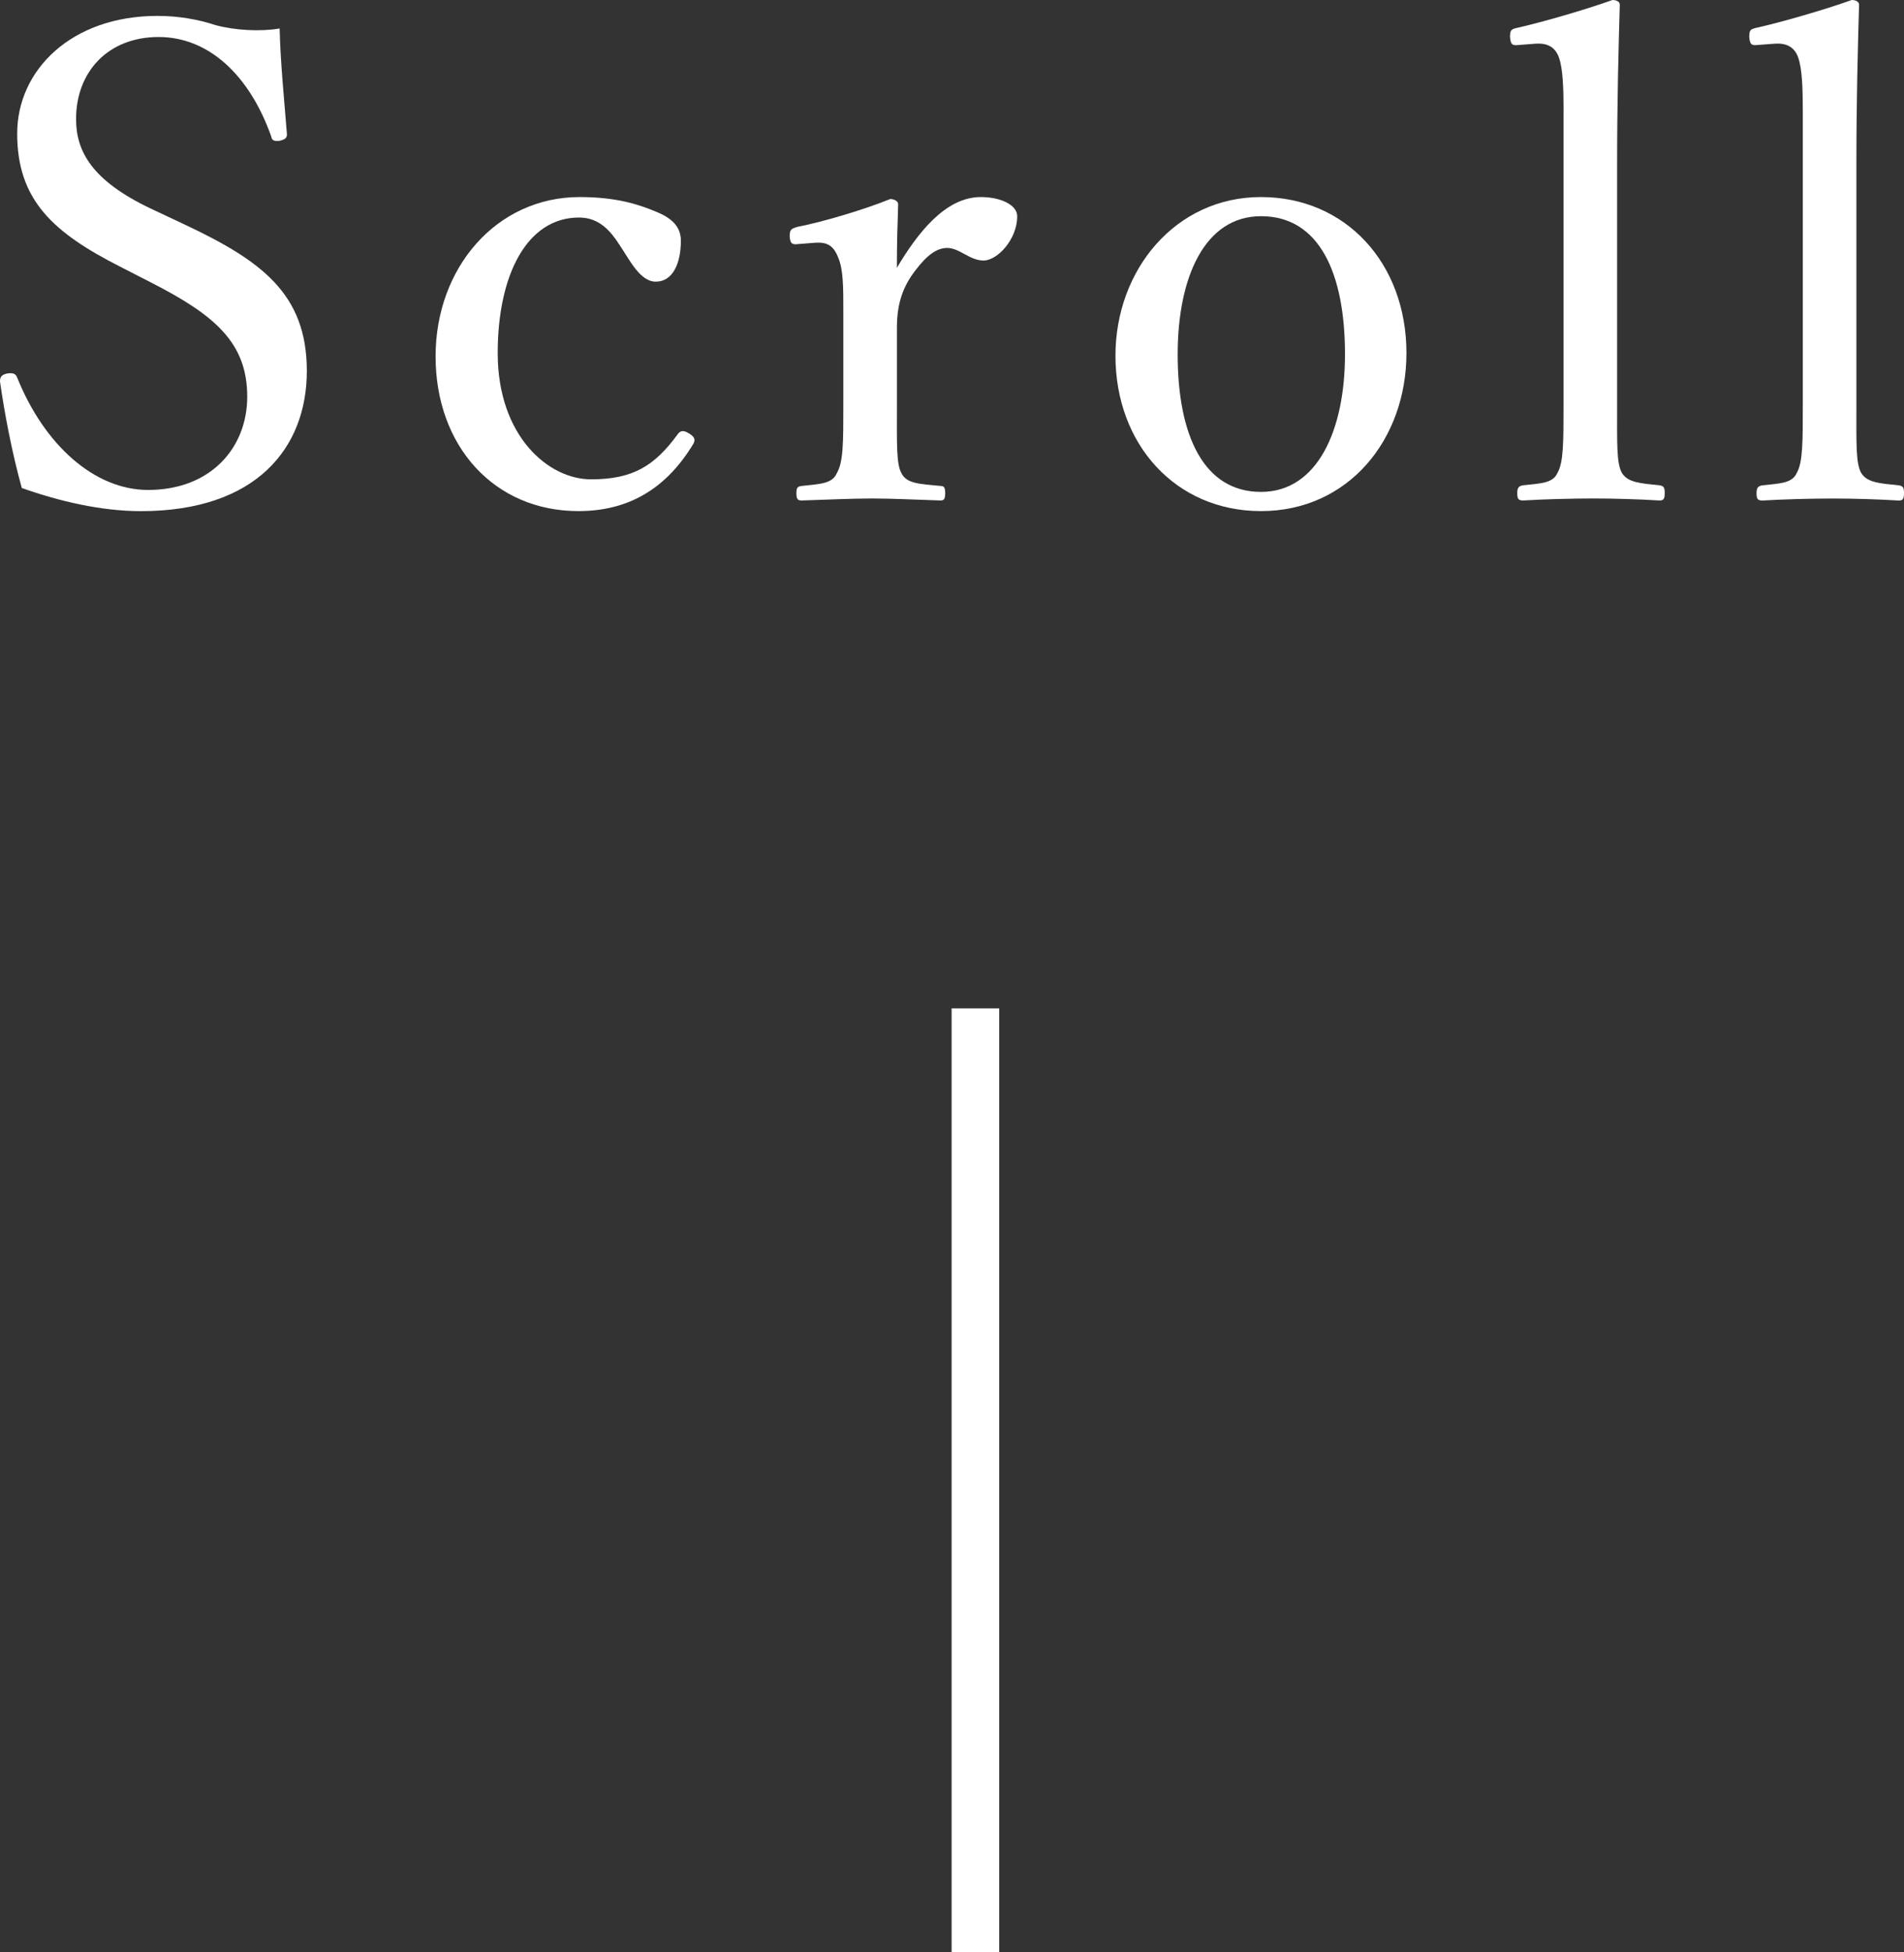
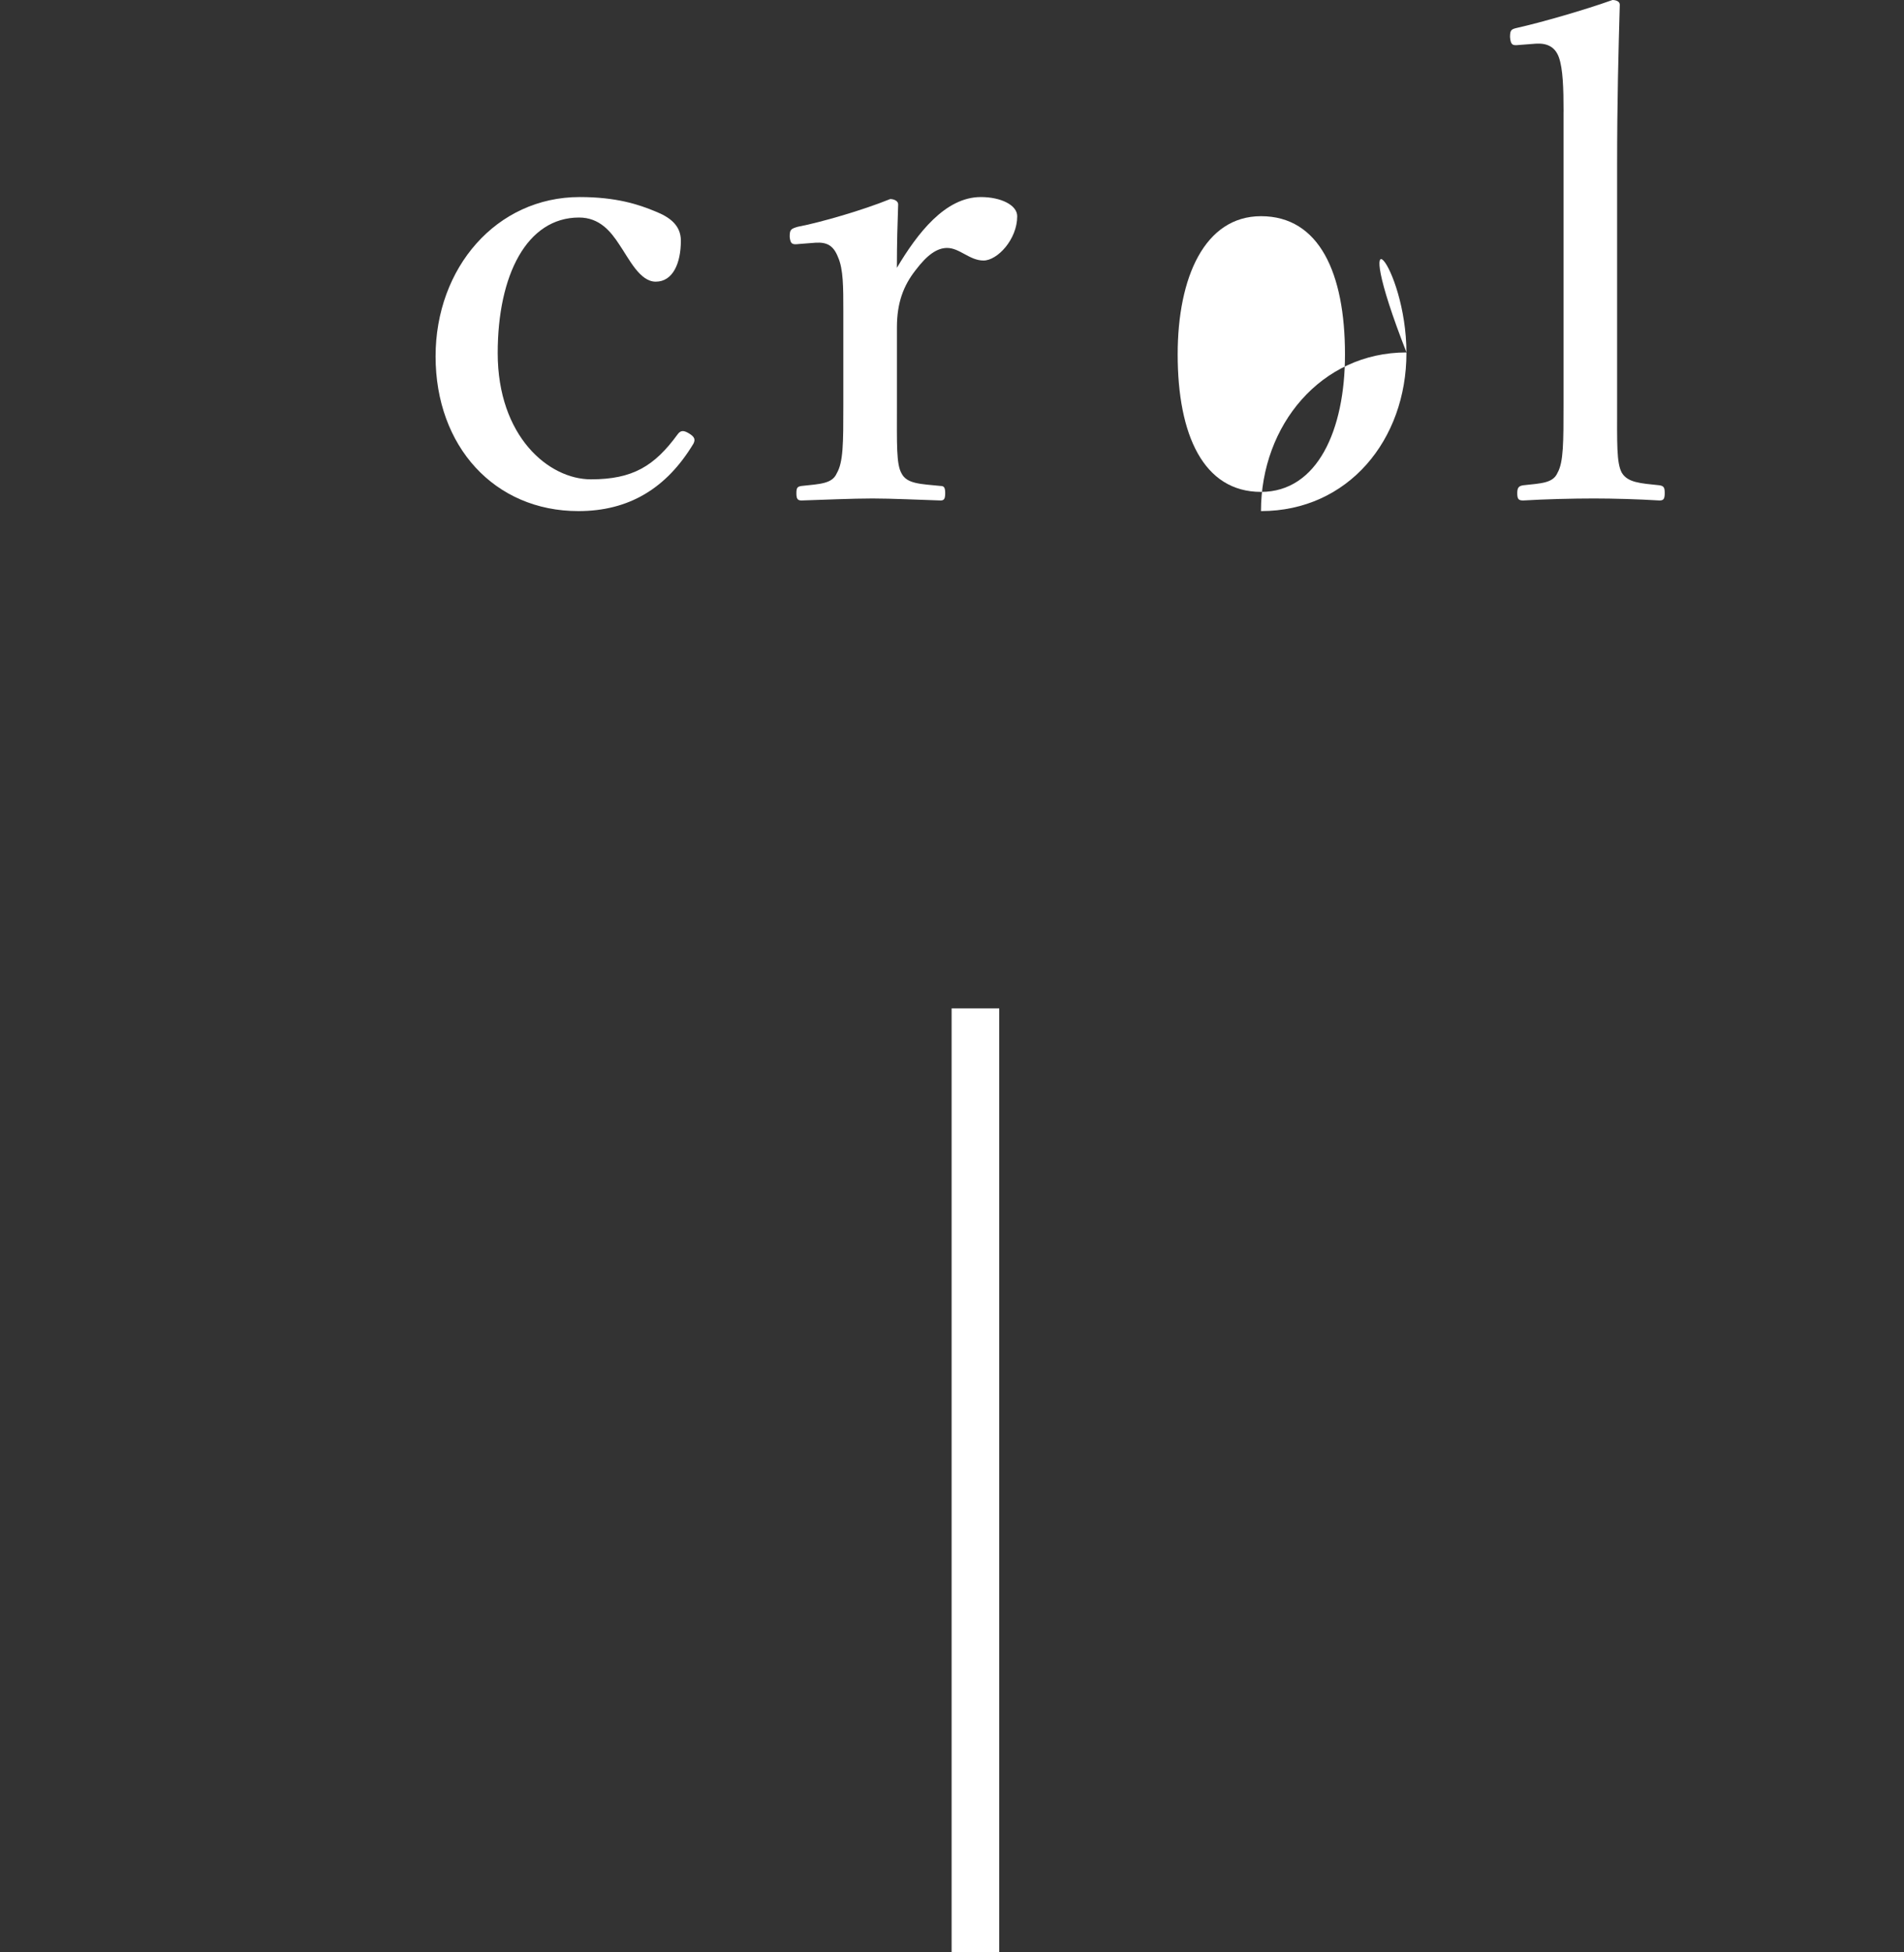
<svg xmlns="http://www.w3.org/2000/svg" version="1.1" id="レイヤー_1" x="0px" y="0px" width="40px" height="41px" viewBox="0 0 40 41" style="enable-background:new 0 0 40 41;" xml:space="preserve">
  <rect x="0" y="0" width="40" height="41" fill="#333333" stroke="none" />
  <style type="text/css">
	.st0{fill:#FFFFFF;}
	.st1{fill:none;stroke:#FFFFFF;stroke-miterlimit:10;}
</style>
  <g>
    <g>
      <g>
-         <path class="st0" d="M2.514,5.595C1.125,4.887,0.361,4.207,0.361,2.805c0-1.333,1.139-2.471,2.945-2.471     c0.43,0,0.846,0.069,1.222,0.194c0.416,0.111,0.944,0.139,1.347,0.07c0.014,0.694,0.097,1.499,0.153,2.222     c0,0.069-0.028,0.111-0.167,0.139C5.737,2.971,5.709,2.93,5.696,2.86c-0.459-1.291-1.32-2.083-2.362-2.083     c-1.069,0-1.736,0.736-1.736,1.722c0,0.68,0.334,1.291,1.556,1.875l0.708,0.333c1.625,0.764,2.584,1.458,2.584,3.083     c0,1.611-1.056,2.944-3.487,2.944c-0.834,0-1.723-0.209-2.501-0.486C0.25,9.497,0.097,8.692,0,8.012     c0-0.069,0.014-0.139,0.138-0.166c0.153-0.028,0.195,0.014,0.223,0.083c0.569,1.416,1.625,2.36,2.75,2.36     c1.319,0,2.083-0.889,2.083-1.958c0-1.125-0.666-1.708-2.028-2.402L2.514,5.595z" />
        <path class="st0" d="M13.776,4.443c0.277,0.111,0.528,0.278,0.528,0.611c0,0.472-0.167,0.861-0.528,0.861     c-0.334,0-0.556-0.472-0.764-0.777c-0.181-0.278-0.417-0.57-0.847-0.57c-1.097,0-1.709,1.208-1.709,2.846     c0,1.75,1.07,2.652,1.959,2.652c0.876,0,1.334-0.278,1.82-0.944c0.07-0.097,0.138-0.083,0.25-0.014     c0.111,0.07,0.125,0.125,0.083,0.209c-0.569,0.944-1.361,1.416-2.417,1.416c-1.764,0-3-1.361-3-3.249     c0-1.86,1.278-3.346,3.028-3.346C12.942,4.138,13.414,4.291,13.776,4.443z" />
        <path class="st0" d="M16.785,5.124c-0.125,0.014-0.181,0.014-0.195-0.153c0-0.152,0.028-0.166,0.167-0.208     c0.5-0.097,1.362-0.347,1.945-0.583c0.083,0,0.167,0.042,0.167,0.111c-0.014,0.403-0.027,0.805-0.027,1.333     c0.43-0.722,1.014-1.486,1.764-1.486c0.417,0,0.764,0.166,0.764,0.403c0,0.486-0.416,0.93-0.708,0.93     c-0.292,0-0.501-0.264-0.764-0.264c-0.208,0-0.417,0.139-0.667,0.472c-0.25,0.319-0.388,0.68-0.388,1.194v1.638     c0,0.819-0.015,1.236,0.097,1.43c0.111,0.222,0.403,0.222,0.819,0.264c0.07,0,0.098,0.028,0.098,0.152     c0,0.125-0.028,0.153-0.098,0.153c-0.458-0.014-1.014-0.042-1.43-0.042c-0.431,0-1.028,0.028-1.487,0.042     c-0.083,0-0.111-0.028-0.111-0.153c0-0.125,0.028-0.139,0.111-0.152c0.375-0.042,0.639-0.042,0.736-0.264     c0.139-0.236,0.139-0.639,0.139-1.43V6.526c0-0.499,0-0.875-0.111-1.124c-0.097-0.25-0.236-0.319-0.473-0.305L16.785,5.124z" />
-         <path class="st0" d="M29.547,7.414c0,1.819-1.222,3.319-3.056,3.319c-1.793,0-3.057-1.403-3.057-3.263     c0-1.805,1.264-3.332,3.057-3.332C28.27,4.138,29.547,5.526,29.547,7.414z M24.741,7.442c0,1.694,0.542,2.888,1.751,2.888     c1.181,0,1.764-1.291,1.764-2.888c0-1.708-0.541-2.902-1.764-2.902C25.311,4.54,24.741,5.818,24.741,7.442z" />
+         <path class="st0" d="M29.547,7.414c0,1.819-1.222,3.319-3.056,3.319c0-1.805,1.264-3.332,3.057-3.332C28.27,4.138,29.547,5.526,29.547,7.414z M24.741,7.442c0,1.694,0.542,2.888,1.751,2.888     c1.181,0,1.764-1.291,1.764-2.888c0-1.708-0.541-2.902-1.764-2.902C25.311,4.54,24.741,5.818,24.741,7.442z" />
        <path class="st0" d="M32.848,2.346c0-0.499-0.014-0.902-0.097-1.138c-0.083-0.236-0.264-0.305-0.486-0.291l-0.361,0.028     c-0.125,0.014-0.167,0-0.181-0.166c0-0.153,0.028-0.166,0.153-0.195C32.376,0.472,33.292,0.209,33.876,0     c0.069,0,0.153,0.028,0.153,0.097c-0.028,0.986-0.056,2.027-0.056,3.36v5.026c0,0.833-0.014,1.236,0.098,1.444     c0.125,0.208,0.388,0.222,0.791,0.264c0.098,0.014,0.111,0.056,0.111,0.166c0,0.125-0.028,0.153-0.111,0.153     c-0.458-0.028-0.972-0.042-1.375-0.042c-0.458,0-1.014,0.014-1.487,0.042c-0.097,0-0.125-0.028-0.125-0.153     c0-0.111,0.028-0.152,0.125-0.166c0.376-0.042,0.626-0.042,0.722-0.264c0.125-0.222,0.125-0.639,0.125-1.444V2.346z" />
-         <path class="st0" d="M37.874,2.346c0-0.499-0.014-0.902-0.097-1.138s-0.264-0.305-0.486-0.291L36.93,0.944     c-0.125,0.014-0.167,0-0.181-0.166c0-0.153,0.028-0.166,0.153-0.195C37.403,0.472,38.319,0.209,38.903,0     c0.069,0,0.153,0.028,0.153,0.097C39.028,1.083,39,2.125,39,3.458v5.026c0,0.833-0.014,1.236,0.098,1.444     c0.125,0.208,0.388,0.222,0.791,0.264C39.986,10.206,40,10.247,40,10.358c0,0.125-0.028,0.153-0.111,0.153     c-0.458-0.028-0.972-0.042-1.375-0.042c-0.458,0-1.014,0.014-1.487,0.042c-0.097,0-0.125-0.028-0.125-0.153     c0-0.111,0.028-0.152,0.125-0.166c0.376-0.042,0.626-0.042,0.722-0.264c0.125-0.222,0.125-0.639,0.125-1.444V2.346z" />
      </g>
    </g>
  </g>
  <line class="st1" x1="20.492" y1="21.176" x2="20.492" y2="41" />
</svg>